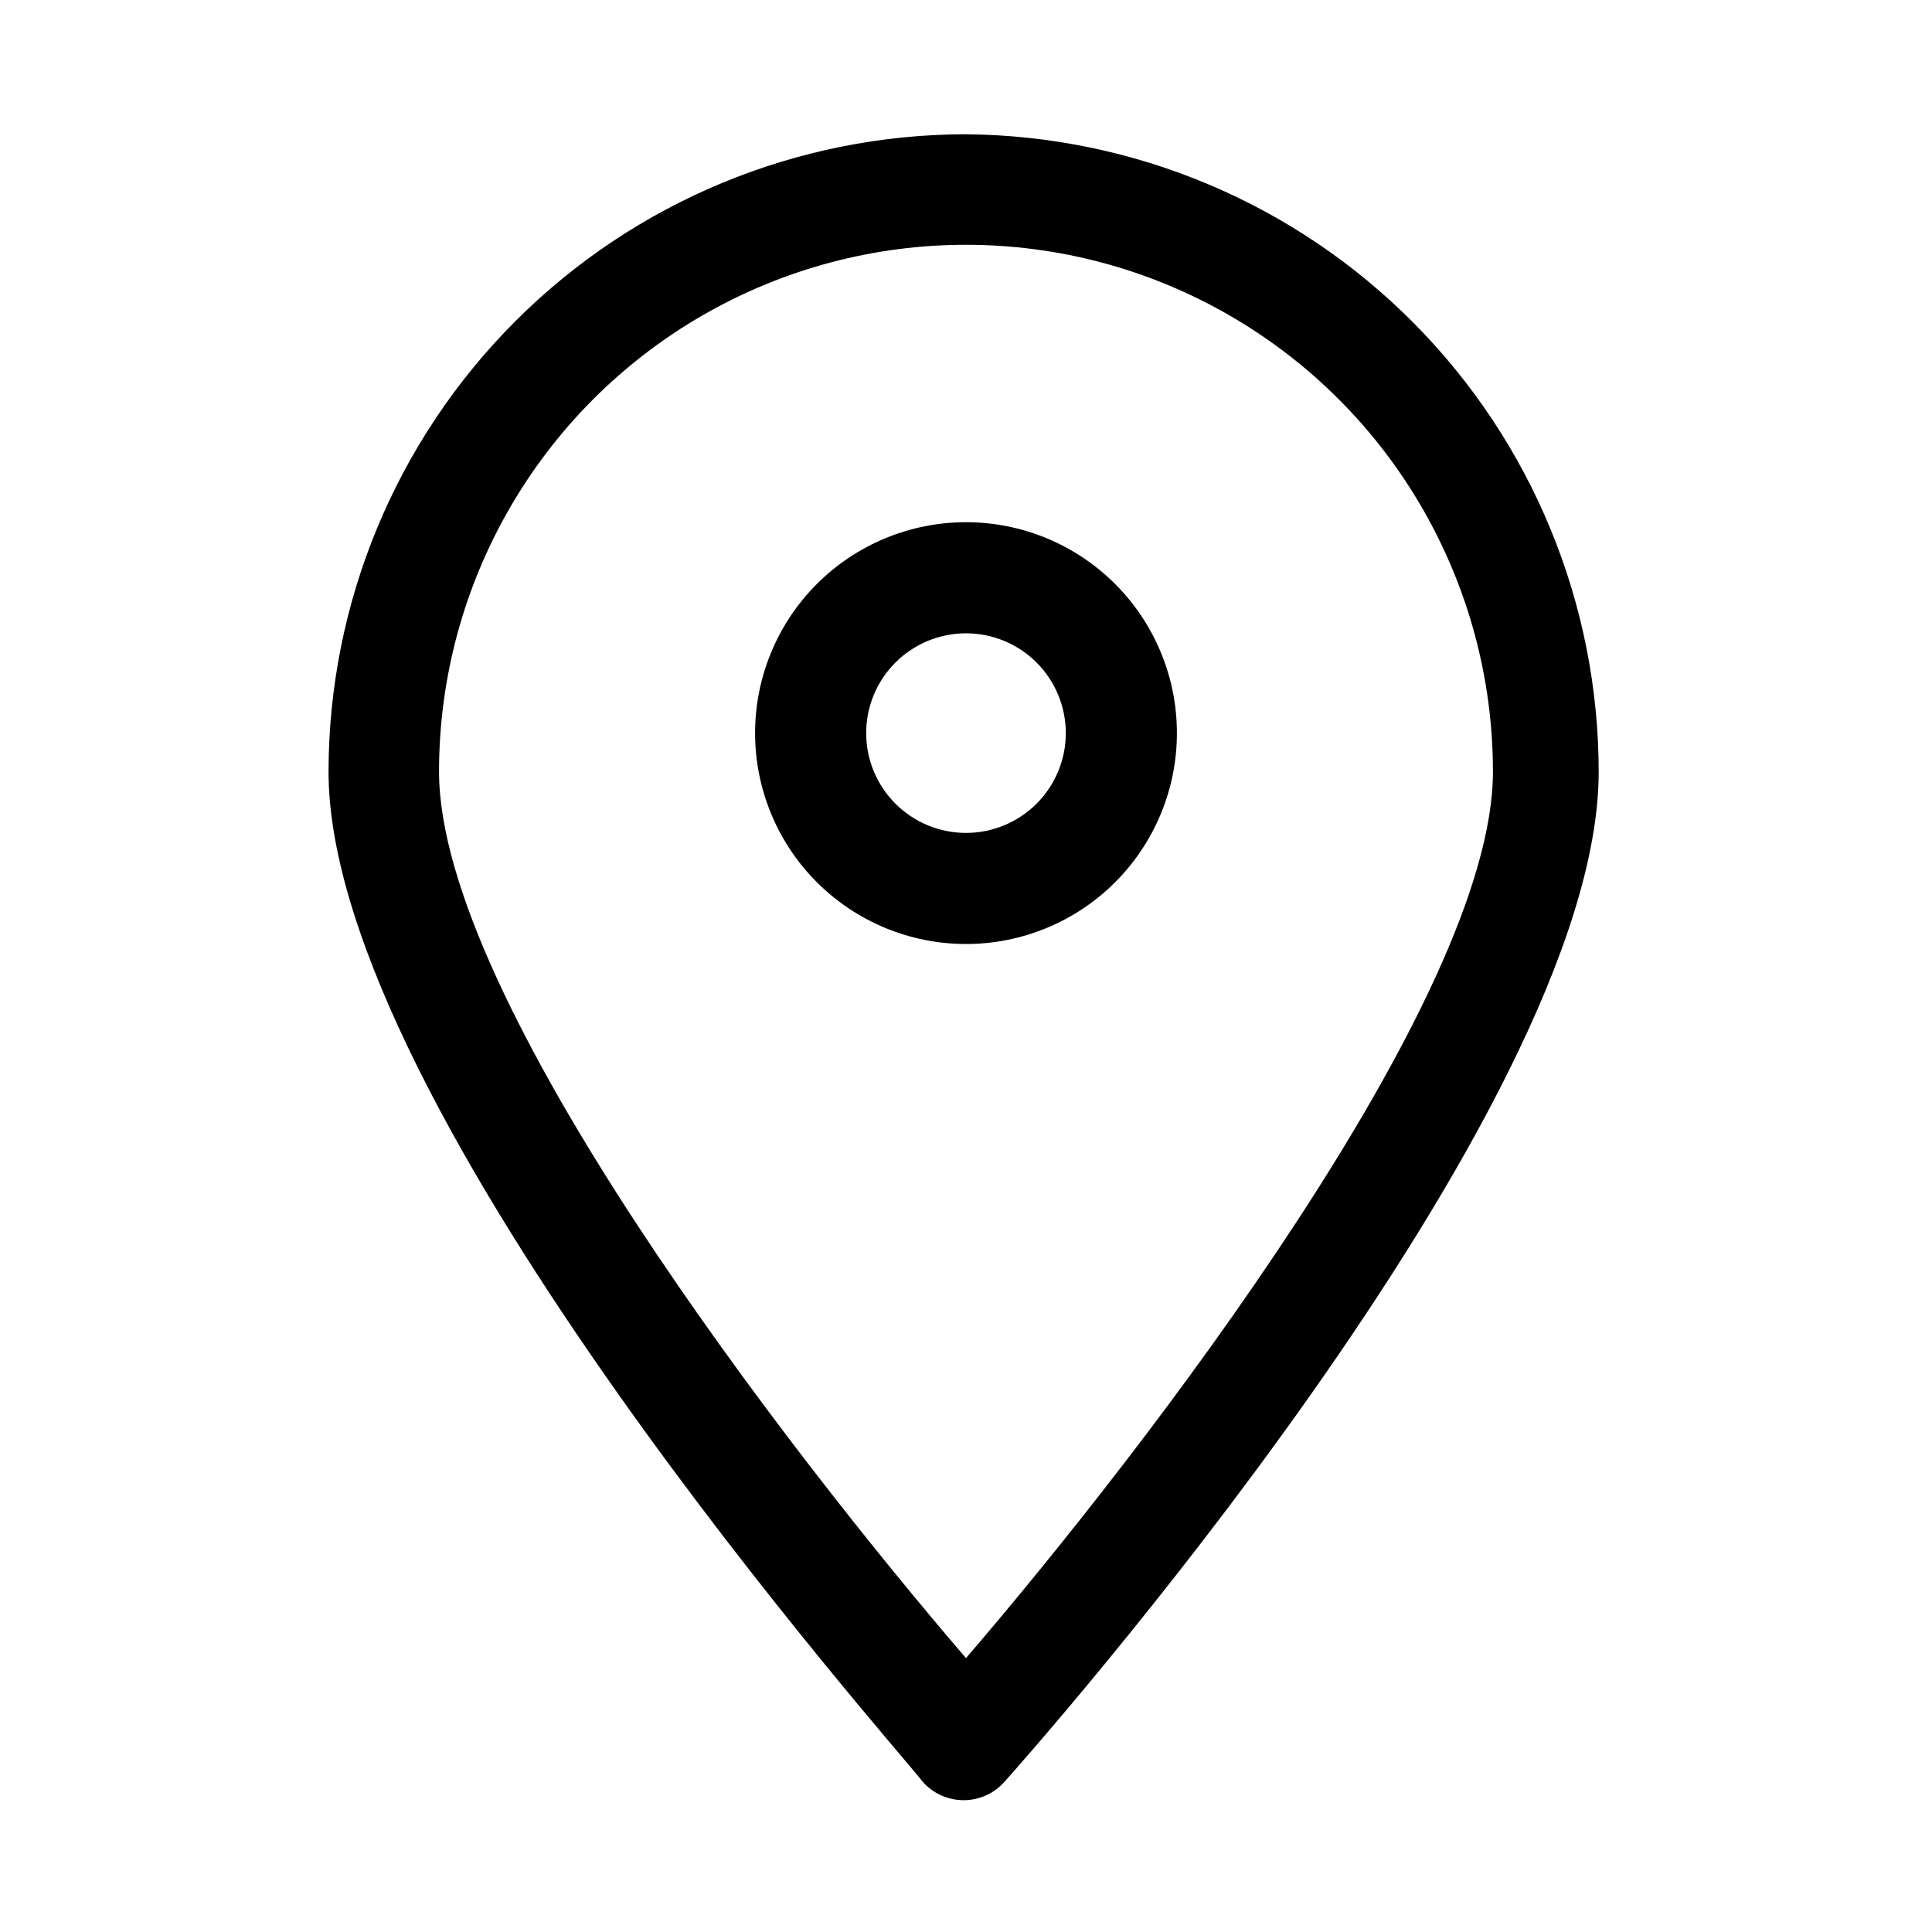
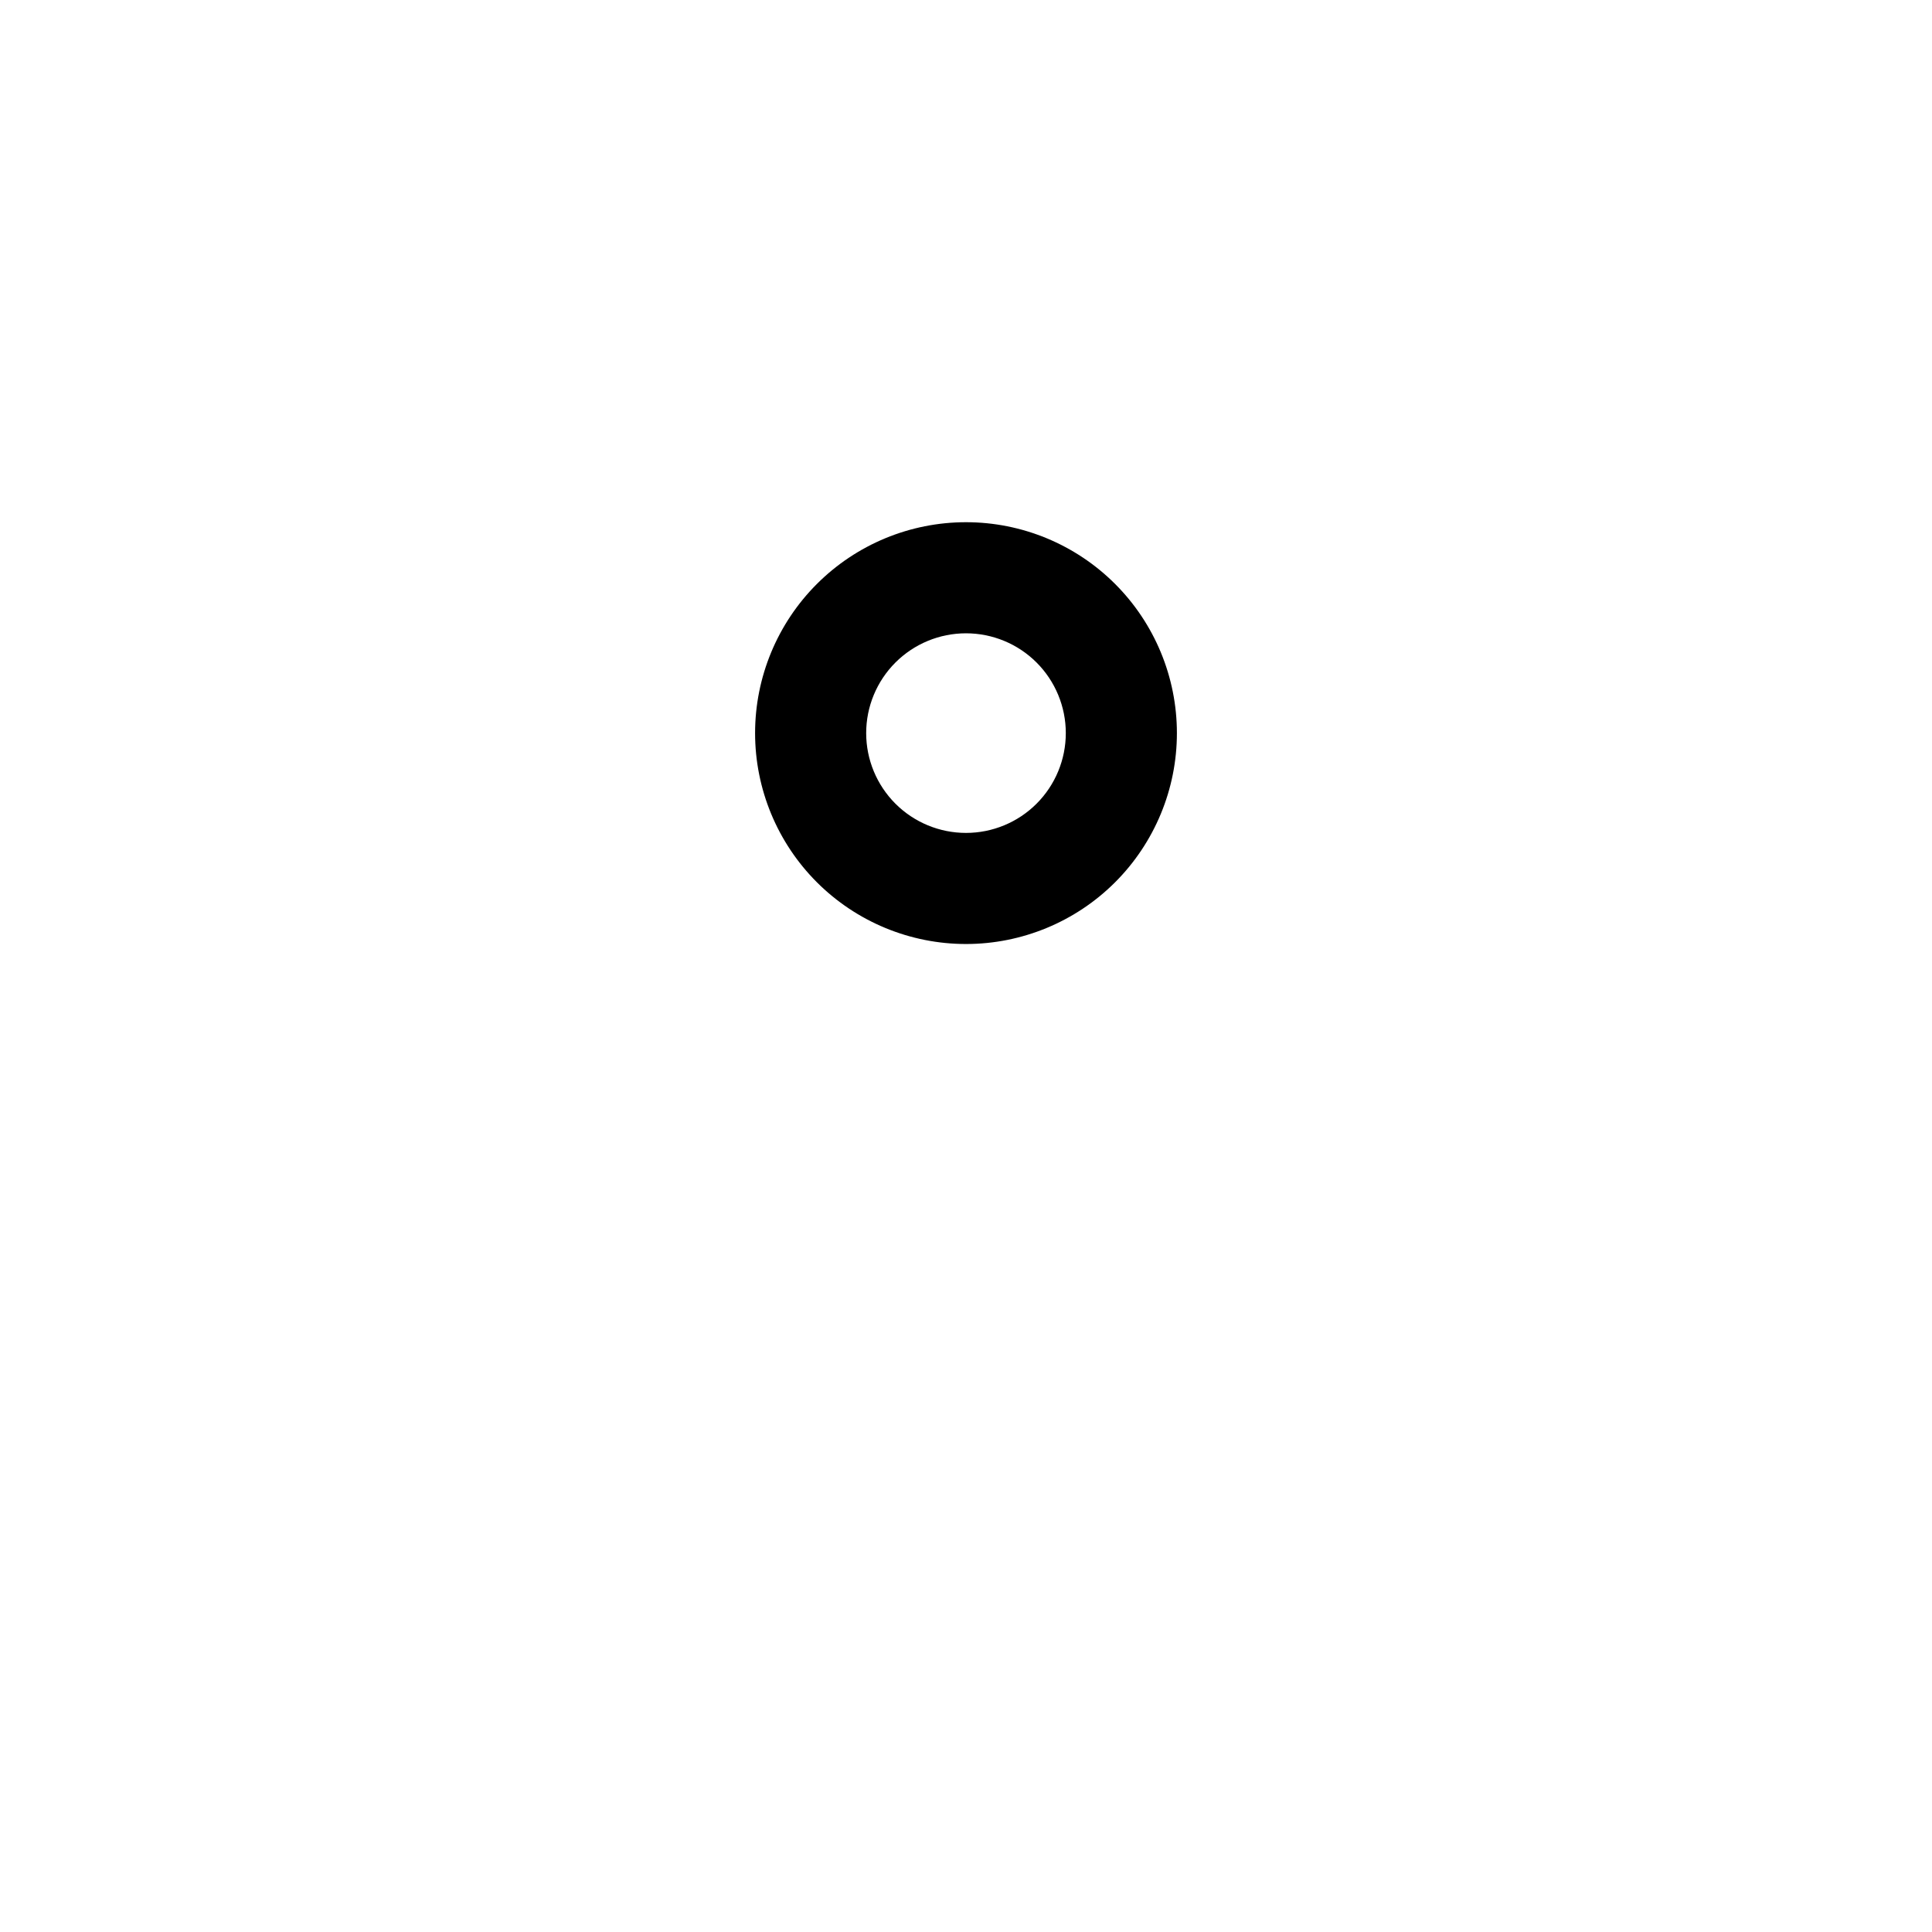
<svg xmlns="http://www.w3.org/2000/svg" fill="#000000" width="800px" height="800px" version="1.1" viewBox="144 144 512 512">
  <g>
-     <path d="m400 179.58c-44.793 0.043-87.738 17.852-119.41 49.523-31.672 31.676-49.484 74.617-49.523 119.41 0 89.898 151.61 259.78 157.44 267.65h-0.004c2.75 3.117 6.707 4.902 10.863 4.902 4.16 0 8.117-1.785 10.863-4.902 6.453-7.242 157.44-177.12 157.44-267.65-0.039-44.574-17.68-87.328-49.078-118.96-31.402-31.637-74.023-49.594-118.59-49.969zm0 403.84c-47.23-54.945-139.65-174.6-139.65-234.9h-0.004c0-49.891 26.617-95.996 69.824-120.94 43.211-24.945 96.445-24.945 139.65 0 43.207 24.945 69.824 71.051 69.824 120.94 0 60.141-92.418 179.95-139.65 234.9z" />
    <path d="m400 282.39c-14.824 0-29.039 5.887-39.523 16.371-10.48 10.48-16.371 24.695-16.371 39.52s5.891 29.039 16.371 39.523c10.484 10.48 24.699 16.367 39.523 16.367 14.82 0 29.039-5.887 39.52-16.367 10.48-10.484 16.371-24.699 16.371-39.523s-5.891-29.039-16.371-39.52c-10.48-10.484-24.699-16.371-39.52-16.371zm0 82.34c-7.016 0-13.742-2.785-18.703-7.746s-7.75-11.688-7.75-18.703 2.789-13.742 7.75-18.703 11.688-7.746 18.703-7.746c7.012 0 13.742 2.785 18.703 7.746 4.957 4.961 7.746 11.688 7.746 18.703s-2.789 13.742-7.746 18.703c-4.961 4.961-11.691 7.746-18.703 7.746z" />
  </g>
</svg>